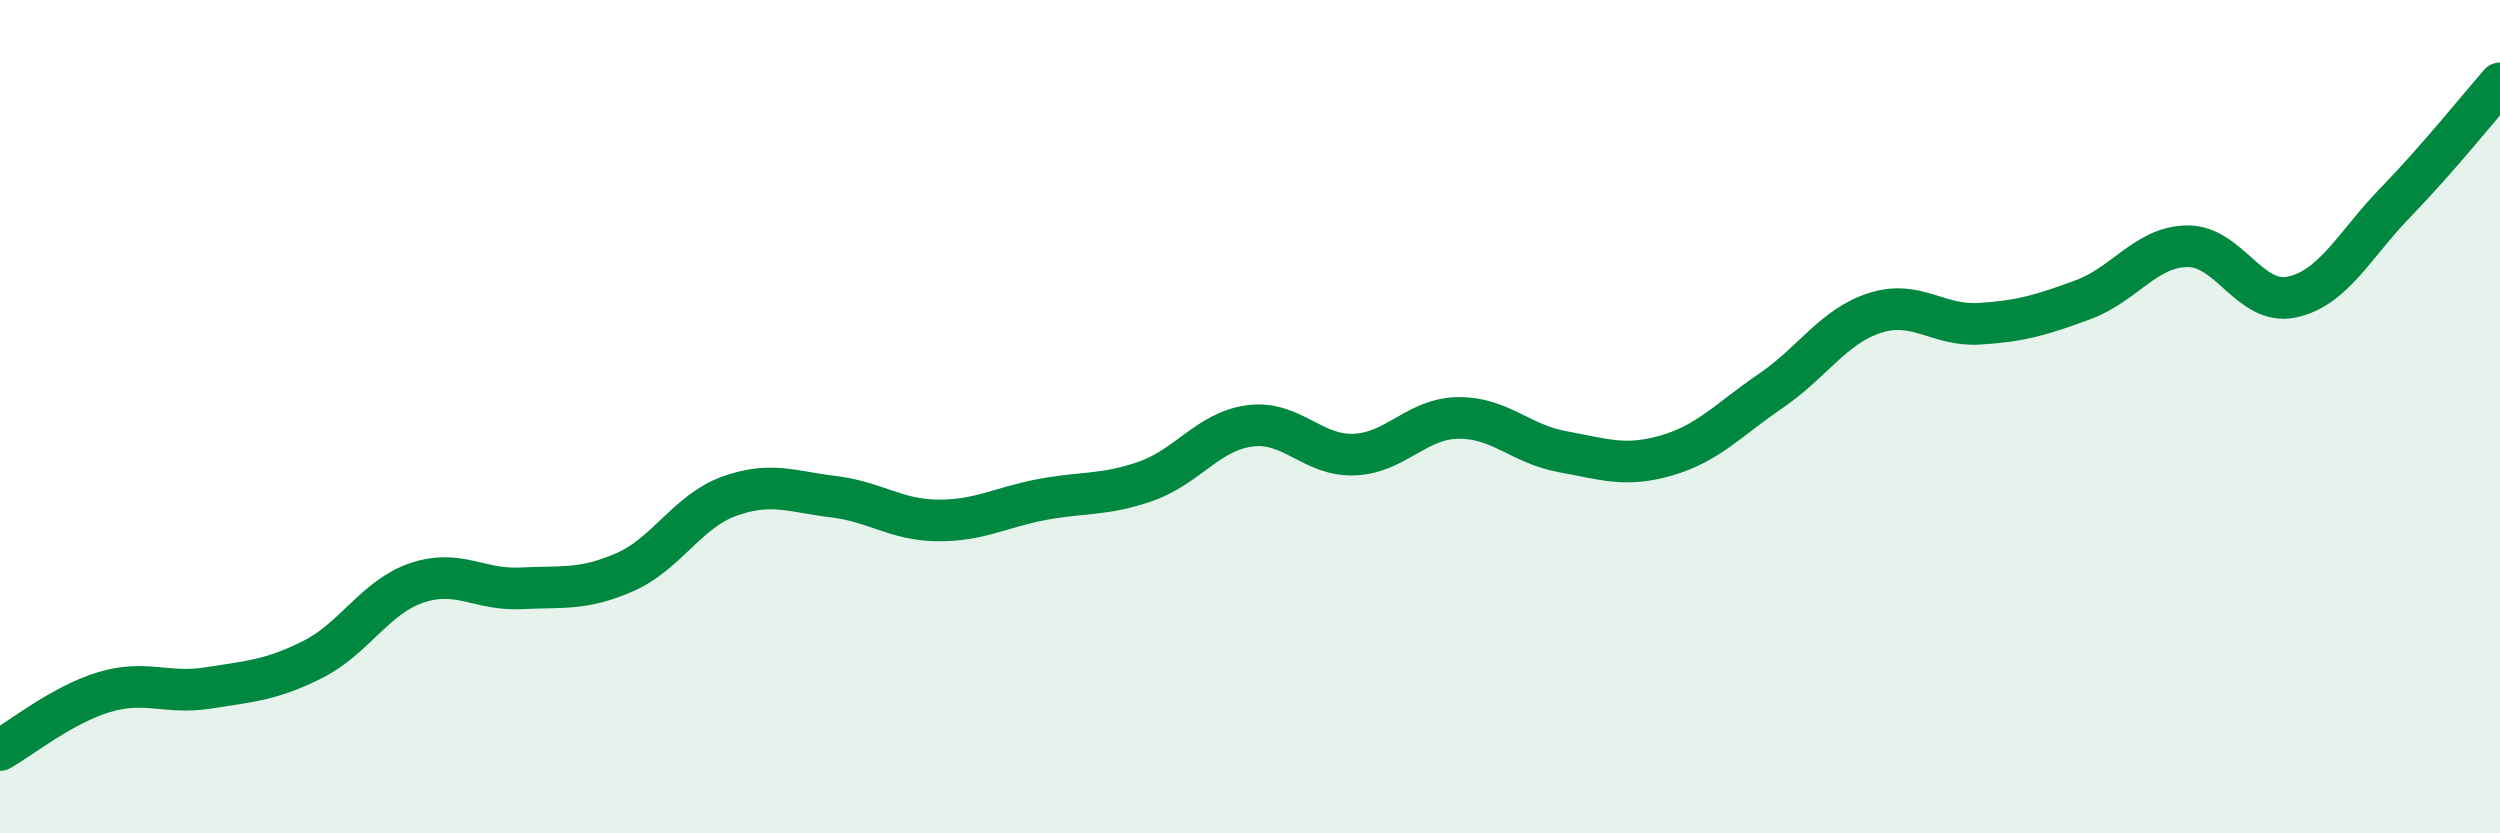
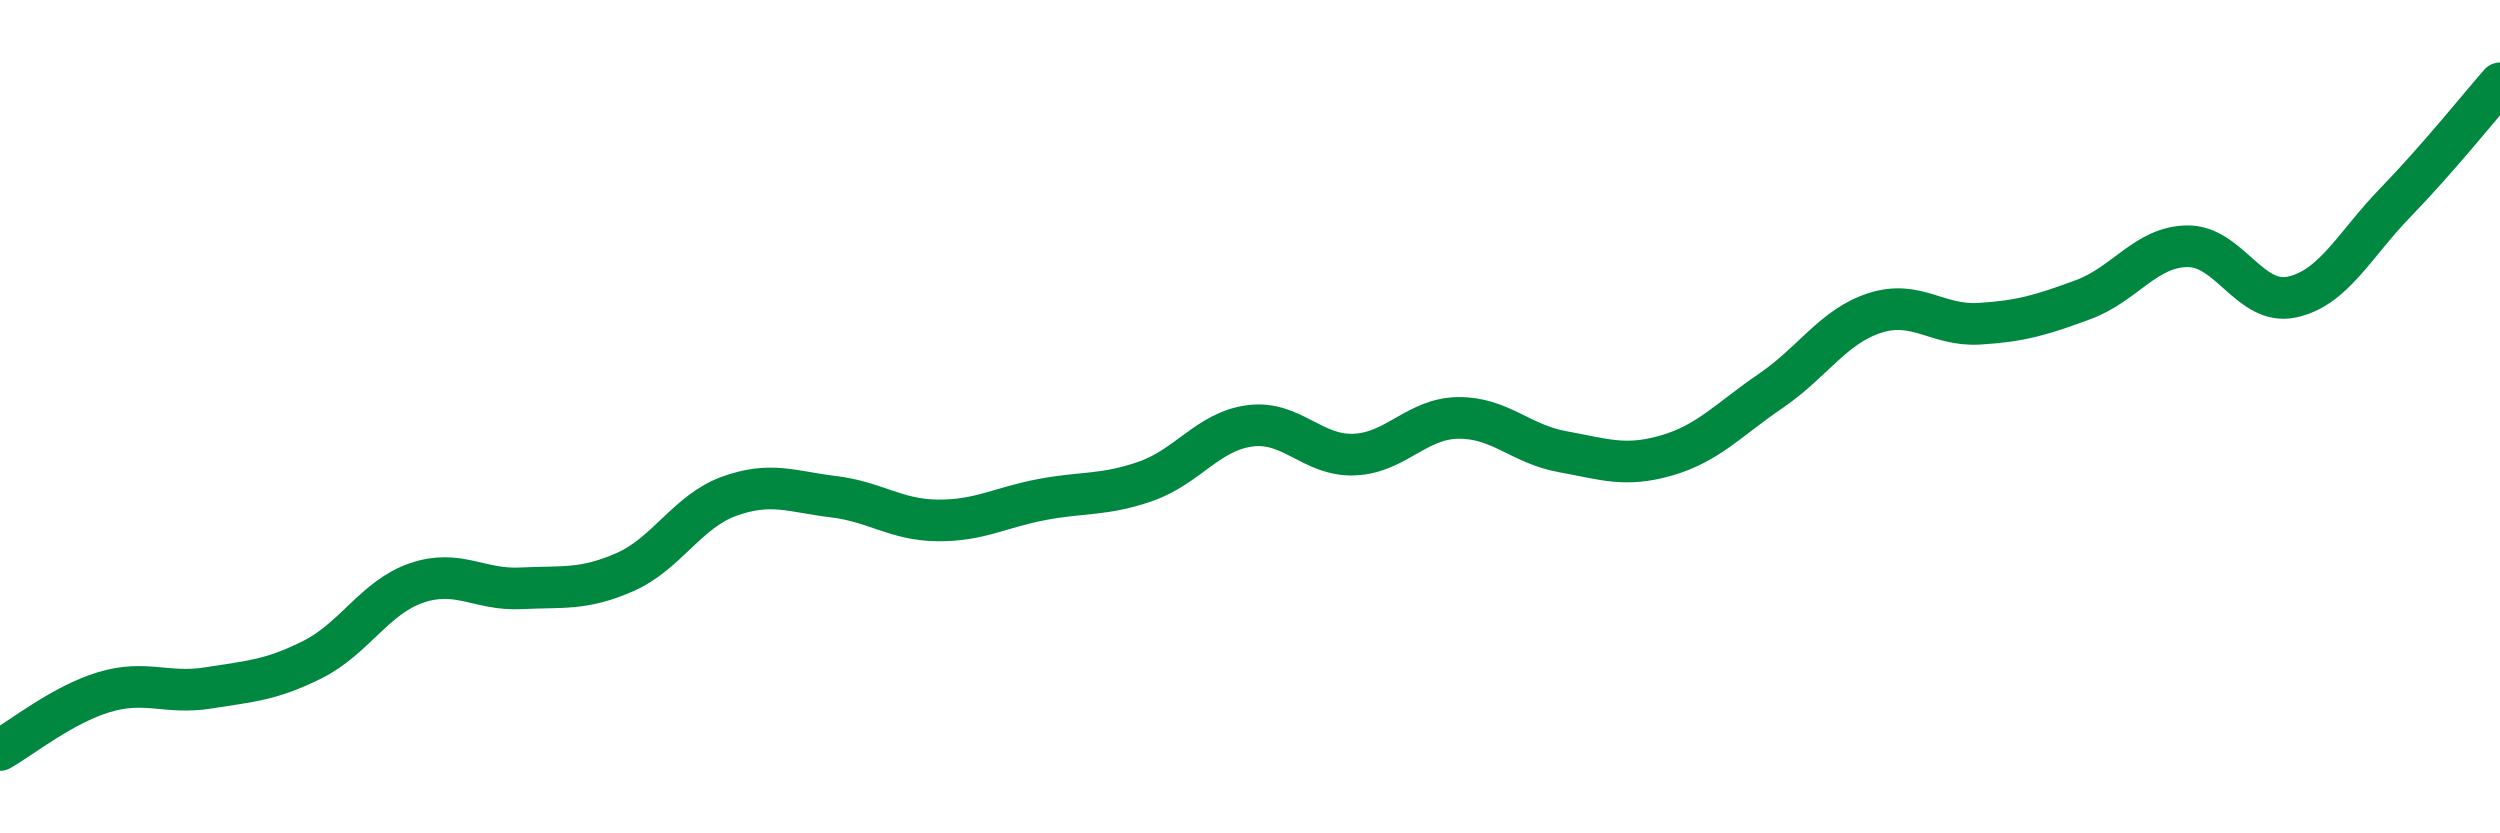
<svg xmlns="http://www.w3.org/2000/svg" width="60" height="20" viewBox="0 0 60 20">
-   <path d="M 0,18 C 0.5,17.72 1.5,16.91 2.5,16.61 C 3.5,16.31 4,16.67 5,16.51 C 6,16.35 6.5,16.33 7.5,15.83 C 8.5,15.33 9,14.33 10,13.99 C 11,13.65 11.5,14.17 12.5,14.12 C 13.5,14.07 14,14.17 15,13.73 C 16,13.29 16.5,12.27 17.5,11.91 C 18.5,11.55 19,11.8 20,11.92 C 21,12.04 21.5,12.48 22.5,12.49 C 23.5,12.5 24,12.18 25,11.99 C 26,11.8 26.5,11.9 27.5,11.55 C 28.5,11.2 29,10.35 30,10.22 C 31,10.09 31.5,10.95 32.5,10.91 C 33.5,10.87 34,10.04 35,10.03 C 36,10.02 36.5,10.66 37.5,10.84 C 38.5,11.02 39,11.22 40,10.93 C 41,10.64 41.5,10.06 42.5,9.38 C 43.5,8.7 44,7.83 45,7.51 C 46,7.19 46.5,7.83 47.5,7.77 C 48.5,7.71 49,7.56 50,7.19 C 51,6.82 51.5,5.92 52.5,5.91 C 53.5,5.9 54,7.34 55,7.13 C 56,6.92 56.5,5.88 57.5,4.85 C 58.5,3.82 59.5,2.57 60,2L60 20L0 20Z" fill="#008740" opacity="0.1" stroke-linecap="round" stroke-linejoin="round" />
  <path d="M 0,18 C 0.5,17.72 1.5,16.91 2.5,16.61 C 3.5,16.31 4,16.67 5,16.51 C 6,16.35 6.5,16.33 7.5,15.83 C 8.5,15.33 9,14.33 10,13.99 C 11,13.65 11.5,14.17 12.5,14.12 C 13.5,14.07 14,14.17 15,13.73 C 16,13.29 16.5,12.27 17.5,11.91 C 18.5,11.55 19,11.8 20,11.92 C 21,12.04 21.5,12.48 22.5,12.49 C 23.5,12.5 24,12.18 25,11.99 C 26,11.8 26.5,11.9 27.5,11.55 C 28.5,11.2 29,10.35 30,10.22 C 31,10.09 31.5,10.95 32.5,10.91 C 33.5,10.87 34,10.04 35,10.03 C 36,10.02 36.5,10.66 37.5,10.84 C 38.5,11.02 39,11.22 40,10.93 C 41,10.64 41.5,10.06 42.5,9.38 C 43.5,8.7 44,7.83 45,7.51 C 46,7.19 46.5,7.83 47.5,7.77 C 48.5,7.71 49,7.56 50,7.19 C 51,6.82 51.5,5.92 52.5,5.91 C 53.5,5.9 54,7.34 55,7.13 C 56,6.92 56.5,5.88 57.5,4.85 C 58.5,3.82 59.5,2.57 60,2" stroke="#008740" stroke-width="1" fill="none" stroke-linecap="round" stroke-linejoin="round" />
</svg>